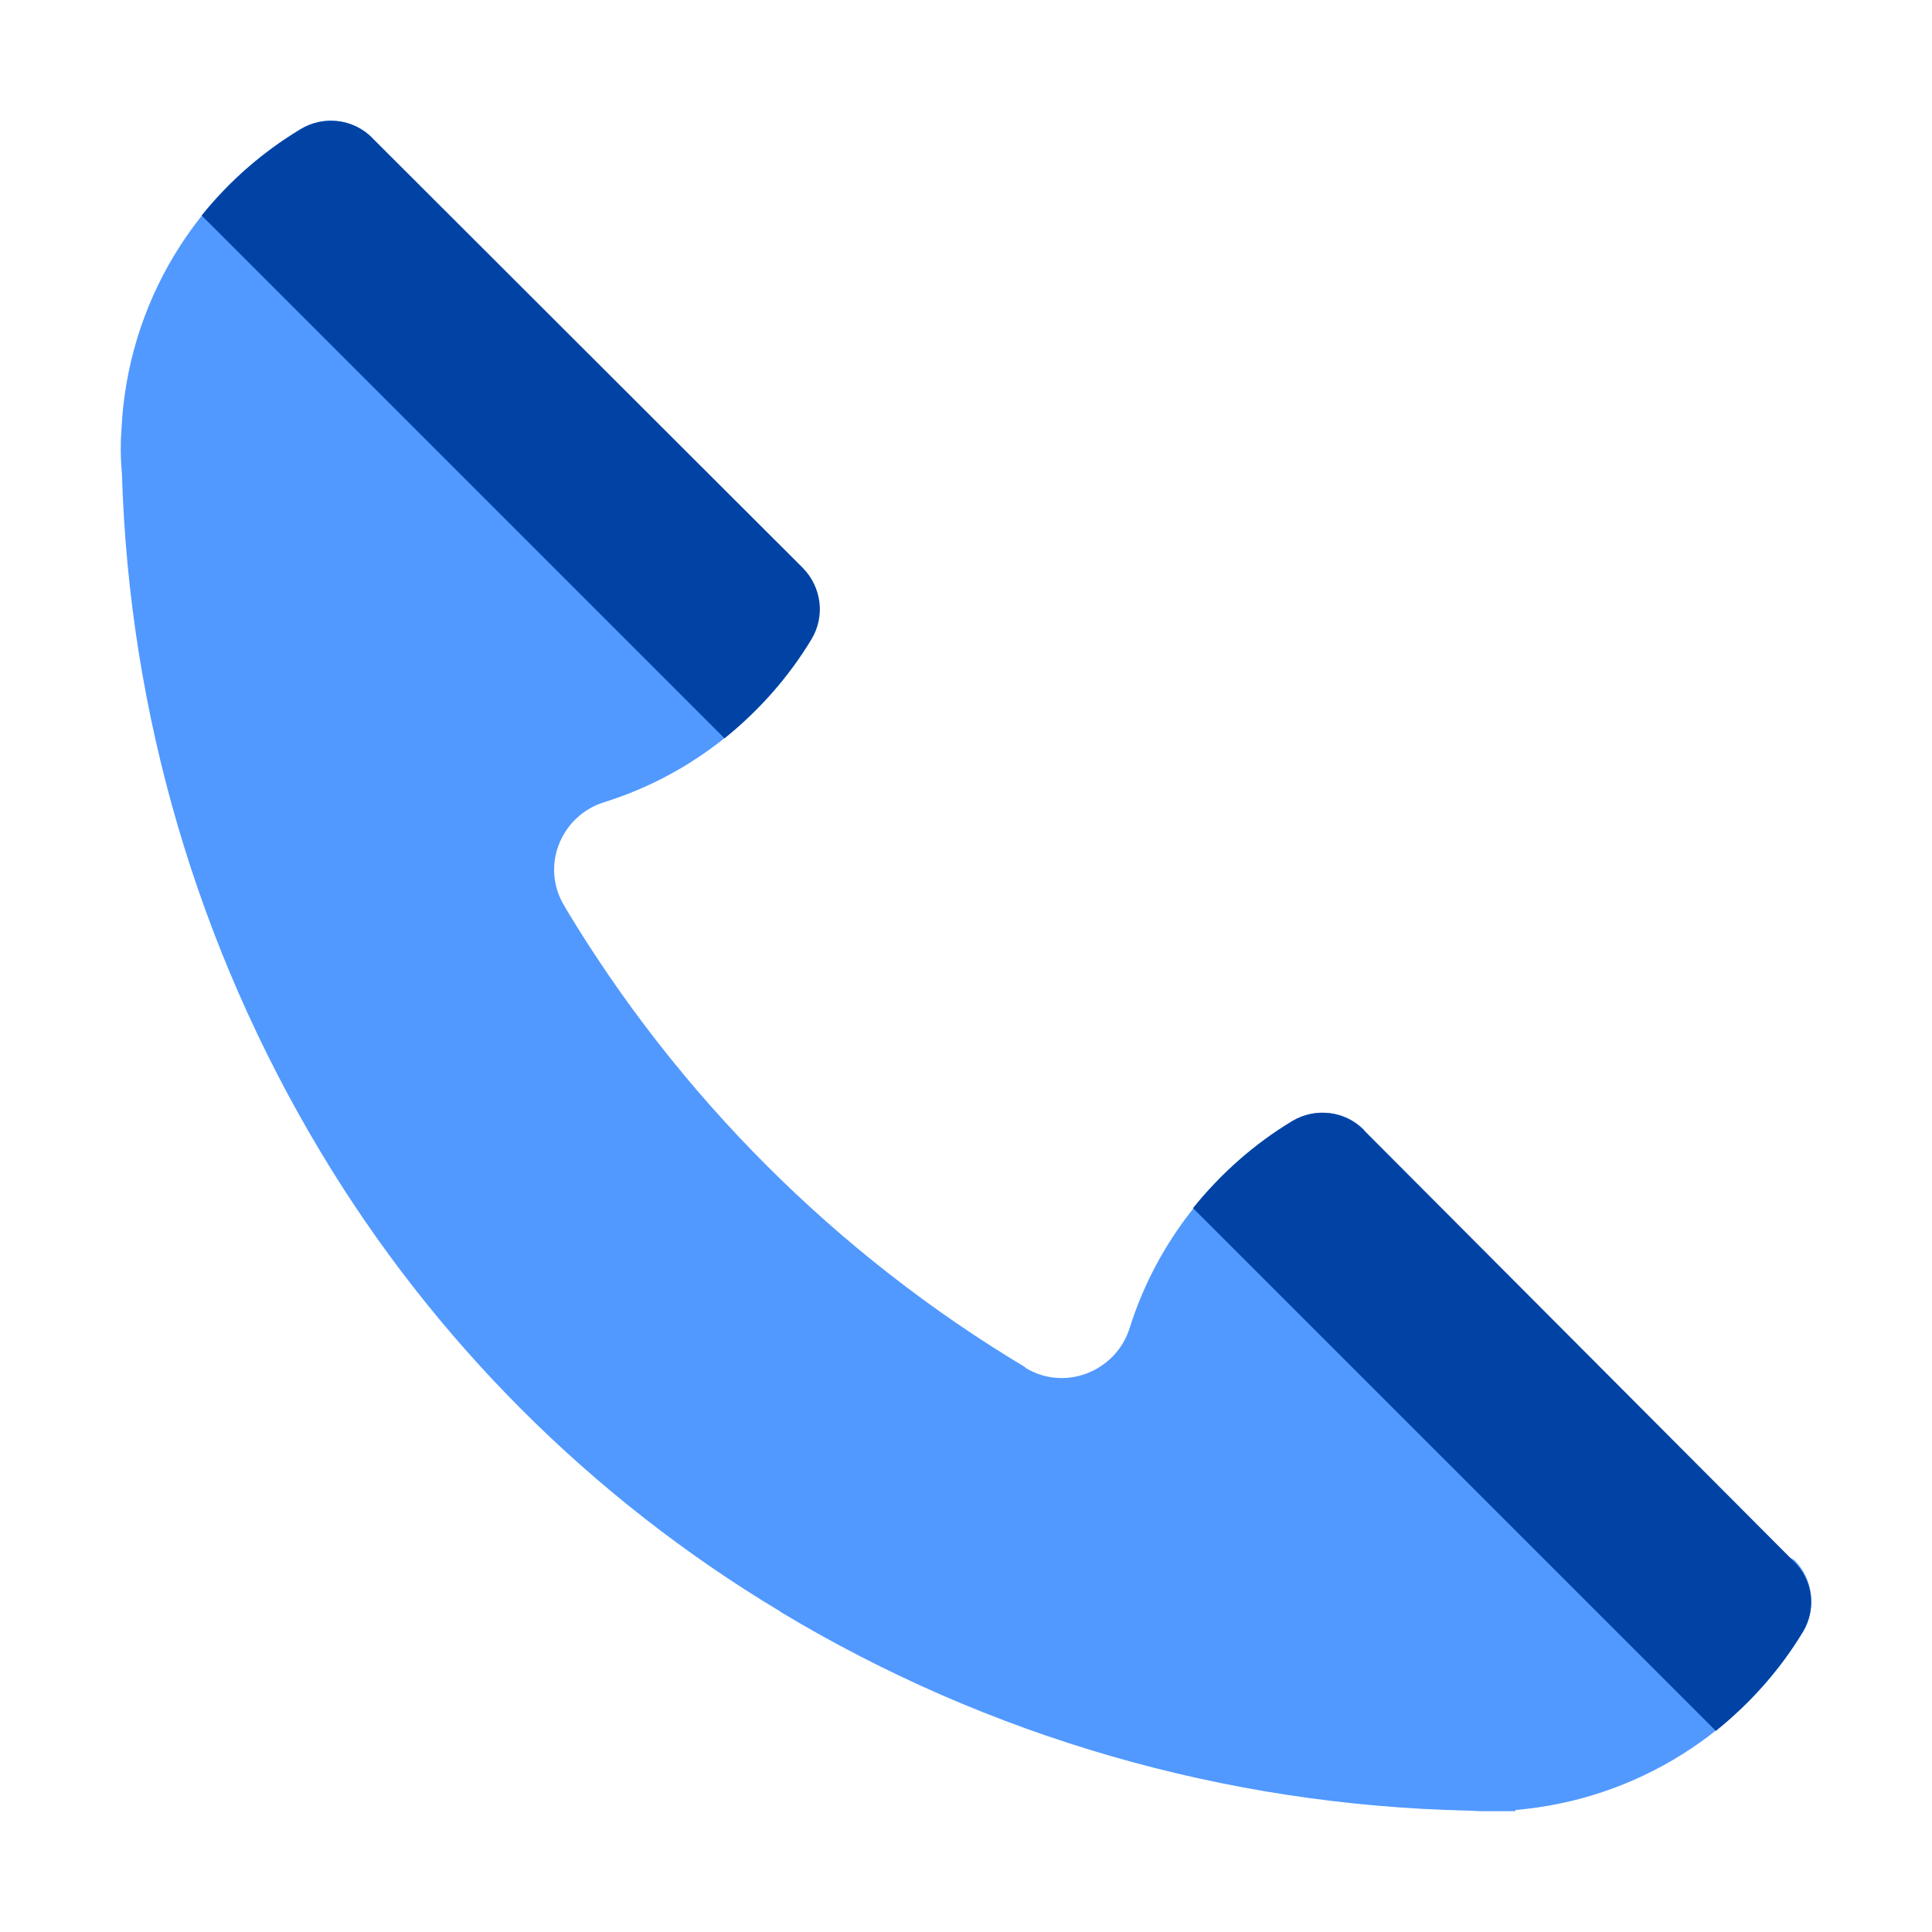
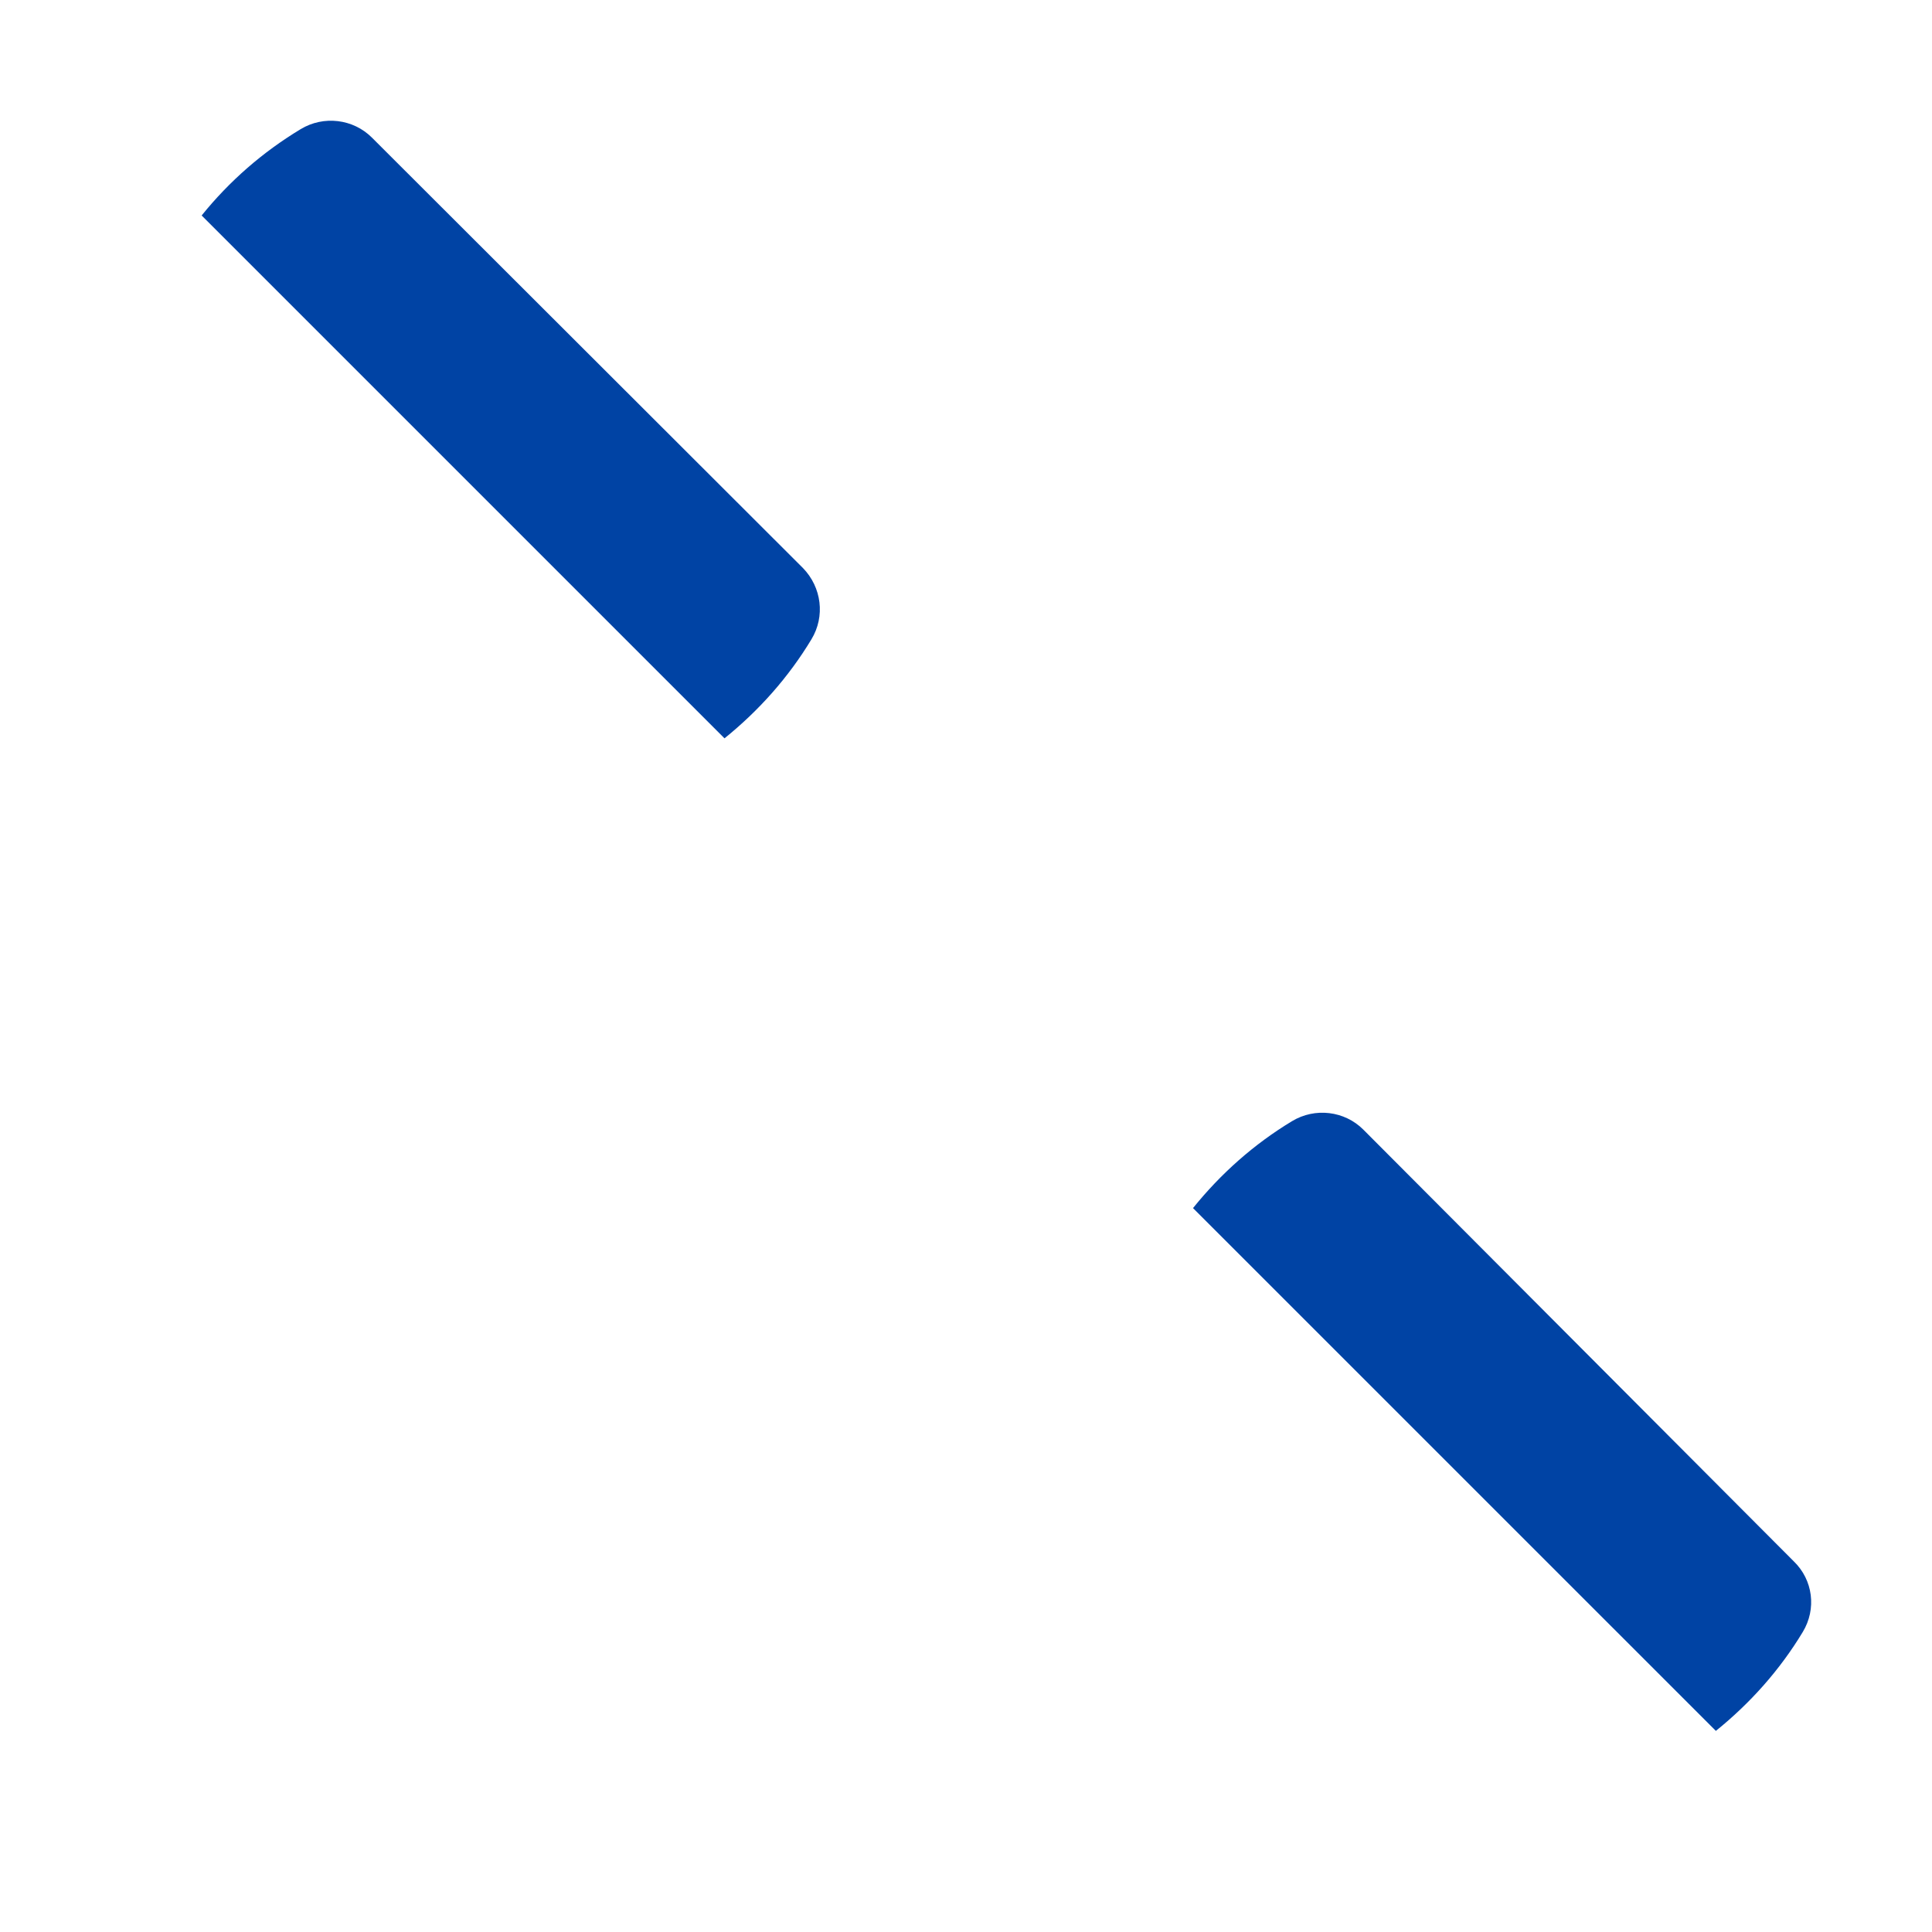
<svg xmlns="http://www.w3.org/2000/svg" viewBox="1984 2484 32 32" width="32" height="32">
-   <path fill="#5199ff" stroke="none" fill-opacity="1" stroke-width="1" stroke-opacity="1" color="rgb(51, 51, 51)" font-size-adjust="none" id="tSvgacebdfc970" d="M 2013.72 2509.839 C 2012.18 2509.06 2010.64 2508.28 2009.1 2507.5 C 2008.263 2505.903 2007.427 2504.306 2006.59 2502.709 C 2006.28 2502.399 2005.79 2502.339 2005.41 2502.569 C 2004.14 2503.339 2003.16 2504.559 2002.71 2505.999 C 2002.48 2506.719 2001.64 2507.049 2000.99 2506.659 C 2000.987 2506.656 2000.983 2506.653 2000.98 2506.649 C 2000.977 2506.646 2000.973 2506.643 2000.97 2506.639 C 1997.85 2504.769 1995.23 2502.149 1993.36 2499.029 C 1993.36 2499.019 1993.35 2499.009 1993.35 2499.009 C 1992.95 2498.359 1993.28 2497.519 1994 2497.289 C 1995.45 2496.839 1996.67 2495.859 1997.43 2494.589 C 1997.66 2494.209 1997.6 2493.729 1997.29 2493.409 C 1995.693 2492.606 1994.097 2491.803 1992.5 2491 C 1991.72 2489.426 1990.94 2487.853 1990.16 2486.279 C 1989.85 2485.969 1989.36 2485.909 1988.98 2486.139 C 1987.26 2487.169 1986.1 2489.019 1986.01 2491.149 C 1986.01 2491.153 1986.01 2491.156 1986.01 2491.159 C 1986 2491.259 1986 2491.359 1986 2491.459 C 1986 2491.599 1986.01 2491.729 1986.02 2491.859 C 1986.14 2495.819 1987.27 2499.679 1989.31 2503.079 C 1991.18 2506.199 1993.8 2508.819 1996.92 2510.689 C 1996.923 2510.693 1996.927 2510.696 1996.93 2510.699 C 2000.37 2512.769 2004.29 2513.899 2008.3 2513.989 C 2008.38 2513.989 2008.46 2513.999 2008.54 2513.999 C 2008.58 2513.999 2008.63 2513.999 2008.67 2513.999 C 2008.73 2513.999 2008.78 2513.999 2008.84 2513.999 C 2008.927 2513.999 2009.013 2513.999 2009.1 2513.999 C 2009.1 2513.993 2009.1 2513.986 2009.1 2513.979 C 2011.12 2513.809 2012.87 2512.669 2013.87 2511.019C 2014.09 2510.639 2014.03 2510.149 2013.72 2509.839Z" />
  <path fill="#0043a4" stroke="none" fill-opacity="1" stroke-width="1" stroke-opacity="1" color="rgb(51, 51, 51)" font-size-adjust="none" id="tSvg5cae811a1f" d="M 1997.44 2494.589 C 1997.06 2495.219 1996.57 2495.769 1996 2496.229 C 1993.113 2493.343 1990.227 2490.456 1987.34 2487.569 C 1987.8 2486.999 1988.35 2486.519 1988.98 2486.139 C 1989.36 2485.909 1989.85 2485.969 1990.16 2486.279 C 1992.54 2488.656 1994.92 2491.033 1997.3 2493.409C 1997.61 2493.729 1997.67 2494.209 1997.44 2494.589Z M 2005.4 2502.57 C 2005.78 2502.34 2006.27 2502.399 2006.58 2502.709 C 2008.957 2505.093 2011.333 2507.476 2013.71 2509.86 C 2014.03 2510.169 2014.09 2510.649 2013.86 2511.03 C 2013.48 2511.66 2012.99 2512.209 2012.42 2512.669 C 2009.533 2509.783 2006.647 2506.896 2003.76 2504.01C 2004.22 2503.439 2004.77 2502.95 2005.4 2502.57Z" />
  <defs> </defs>
</svg>